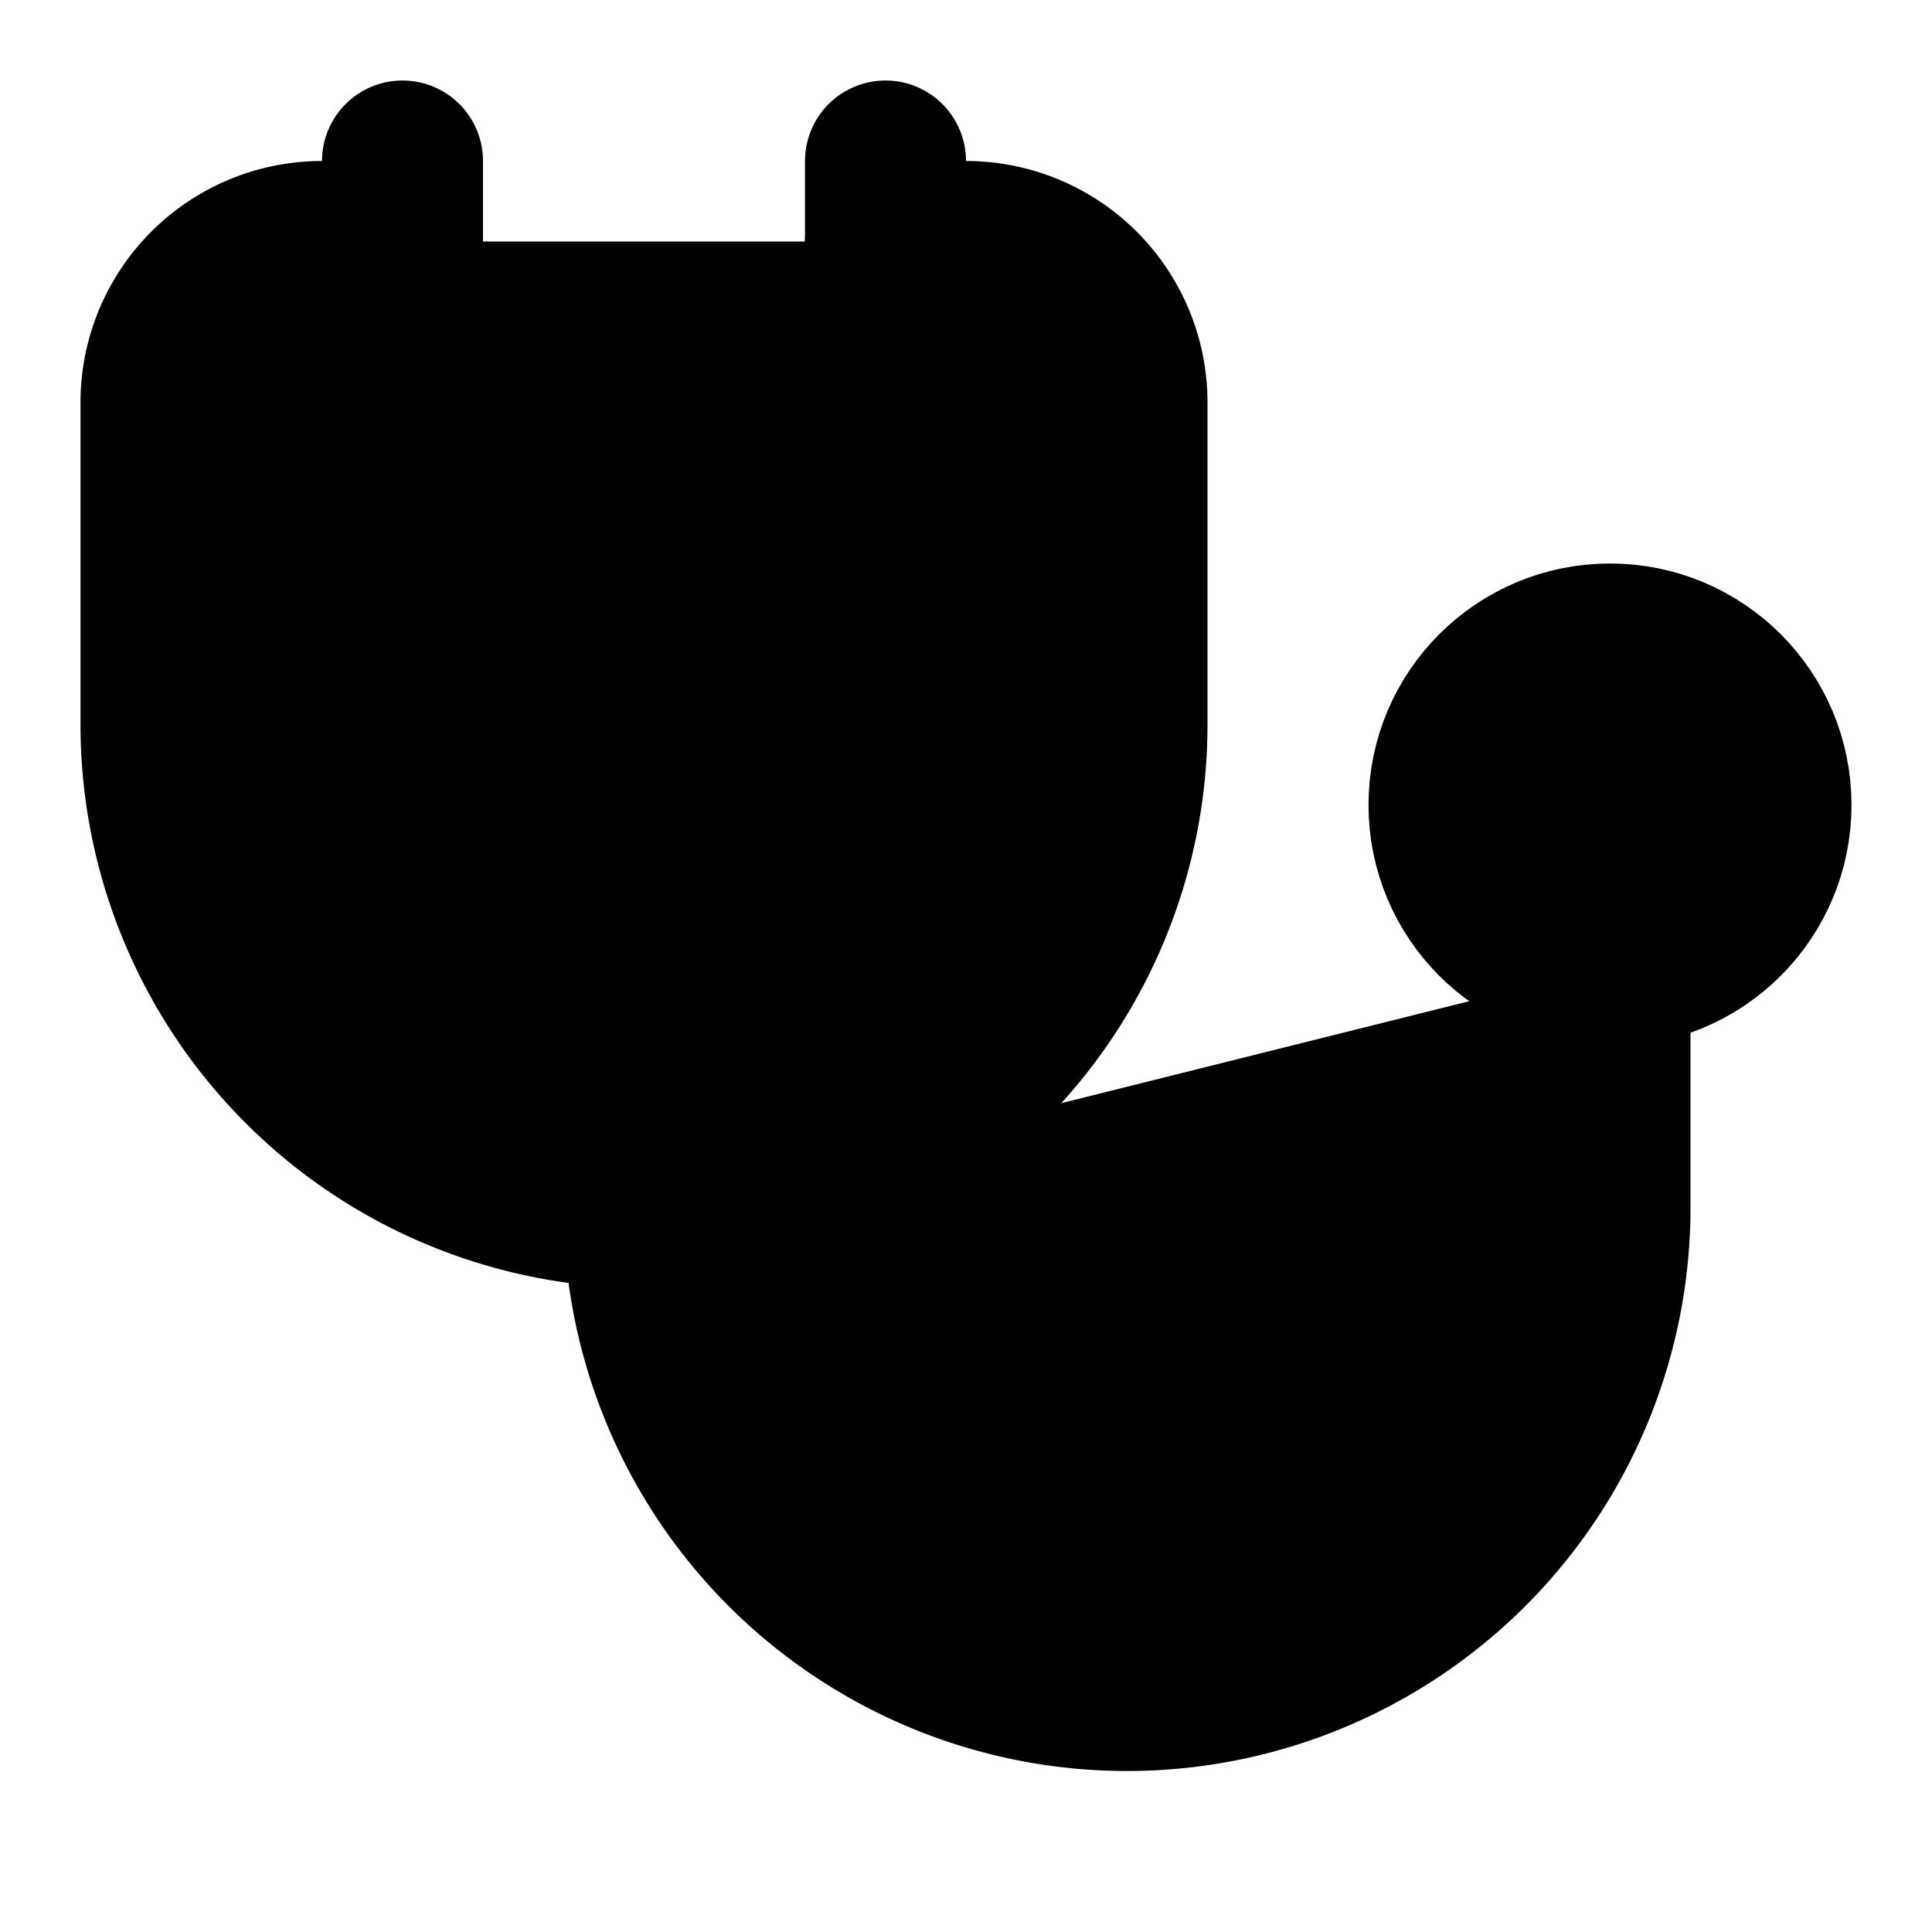
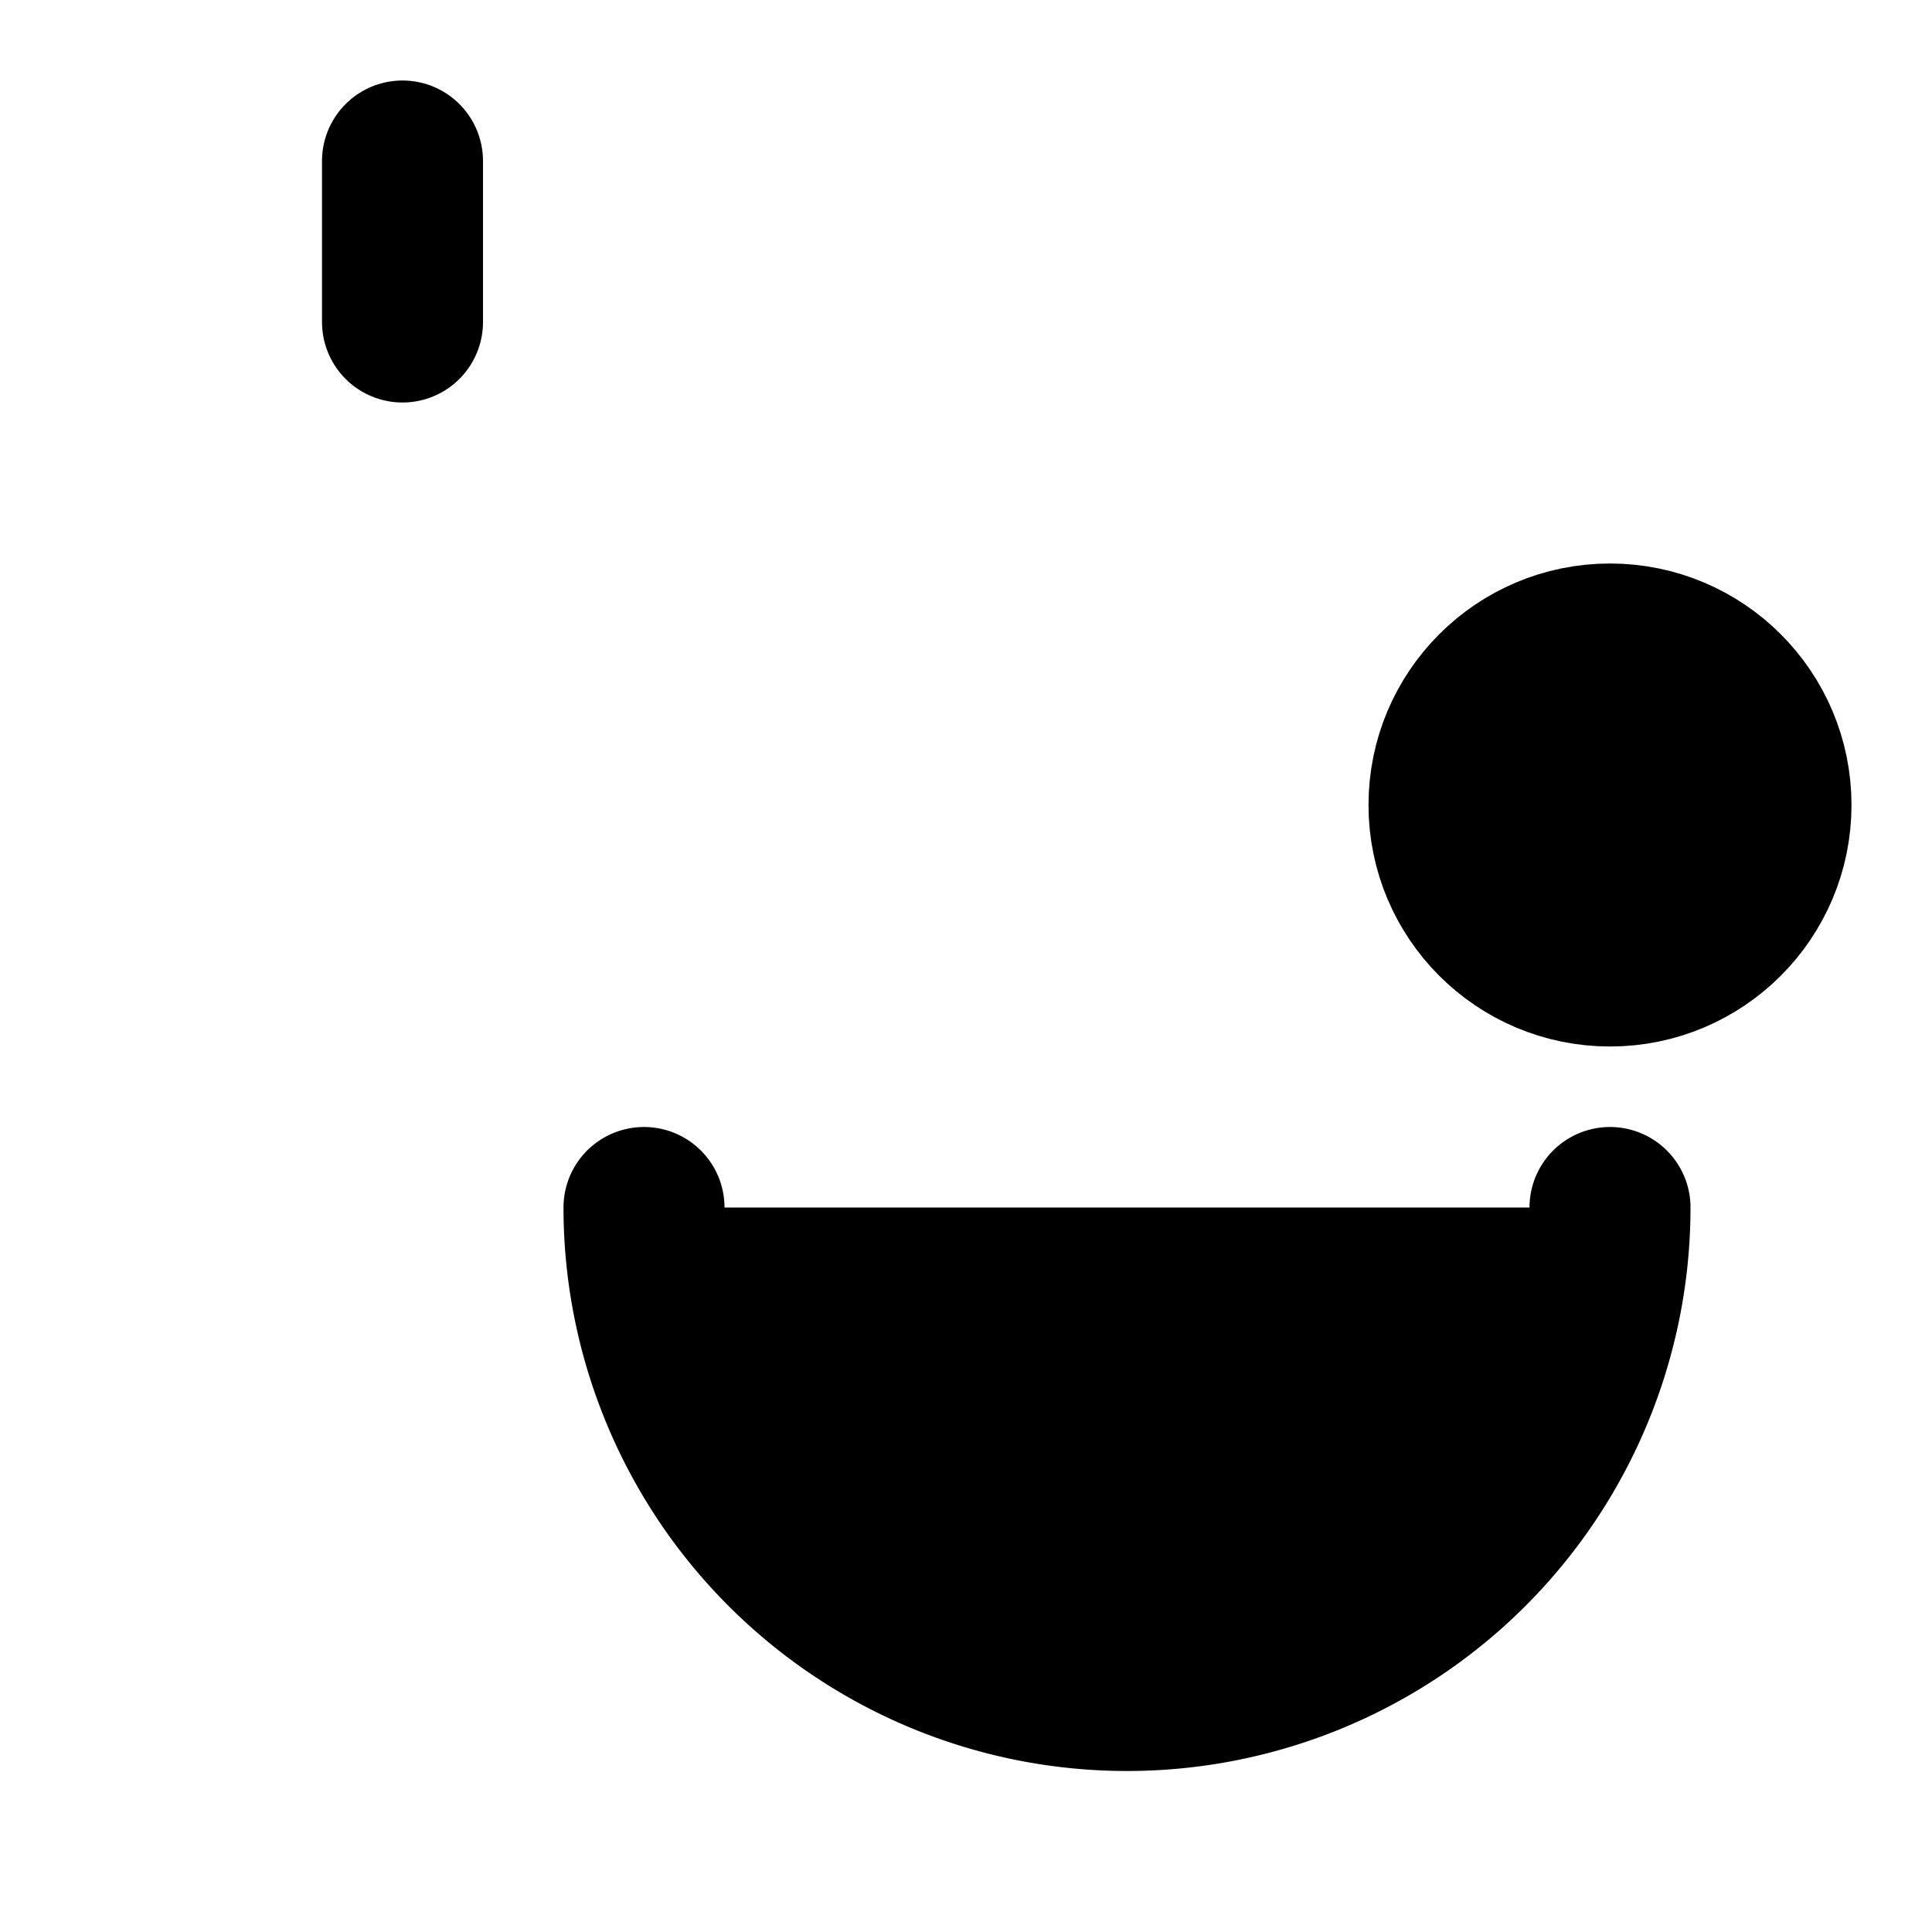
<svg xmlns="http://www.w3.org/2000/svg" width="24" height="24" viewBox="0 0 24 24" fill="currentColor" stroke="currentColor" stroke-width="2" stroke-linecap="round" stroke-linejoin="round">
-   <path vector-effect="non-scaling-stroke" d="M11 2v2" />
  <path vector-effect="non-scaling-stroke" d="M5 2v2" />
-   <path vector-effect="non-scaling-stroke" d="M5 3H4a2 2 0 0 0-2 2v4a6 6 0 0 0 12 0V5a2 2 0 0 0-2-2h-1" />
-   <path vector-effect="non-scaling-stroke" d="M8 15a6 6 0 0 0 12 0v-3" />
+   <path vector-effect="non-scaling-stroke" d="M8 15a6 6 0 0 0 12 0" />
  <circle vector-effect="non-scaling-stroke" cx="20" cy="10" r="2" />
</svg>